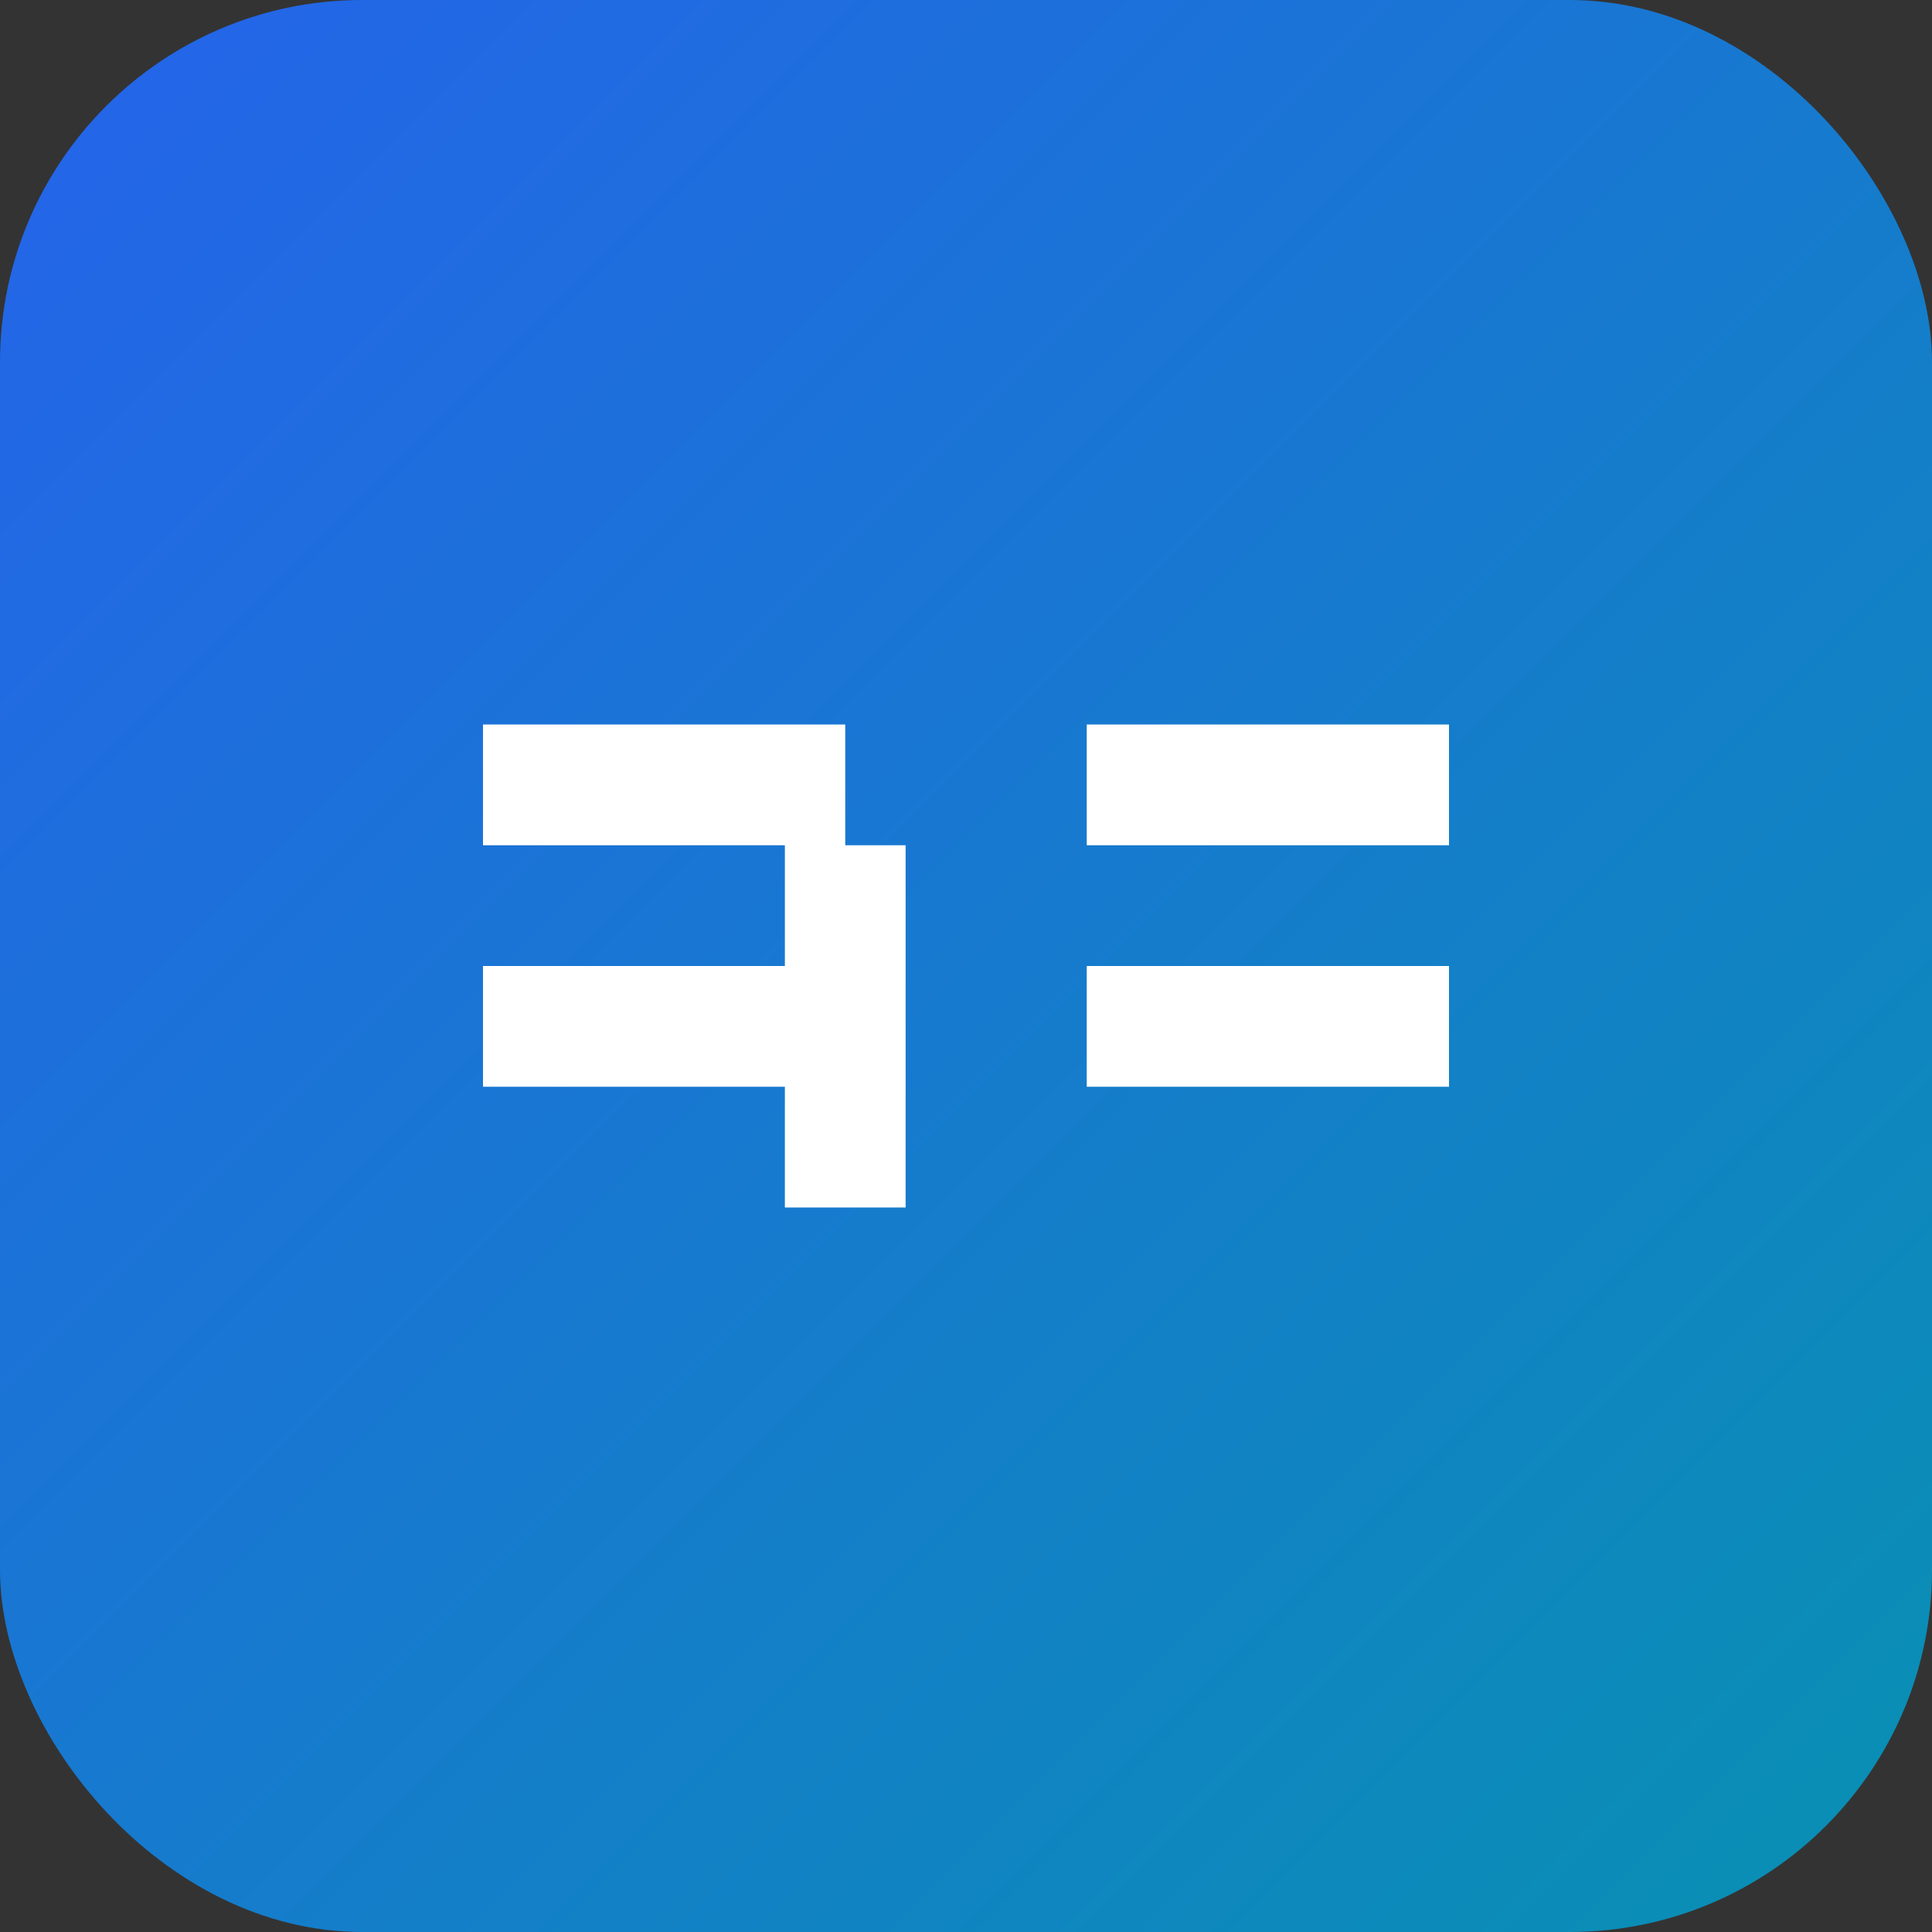
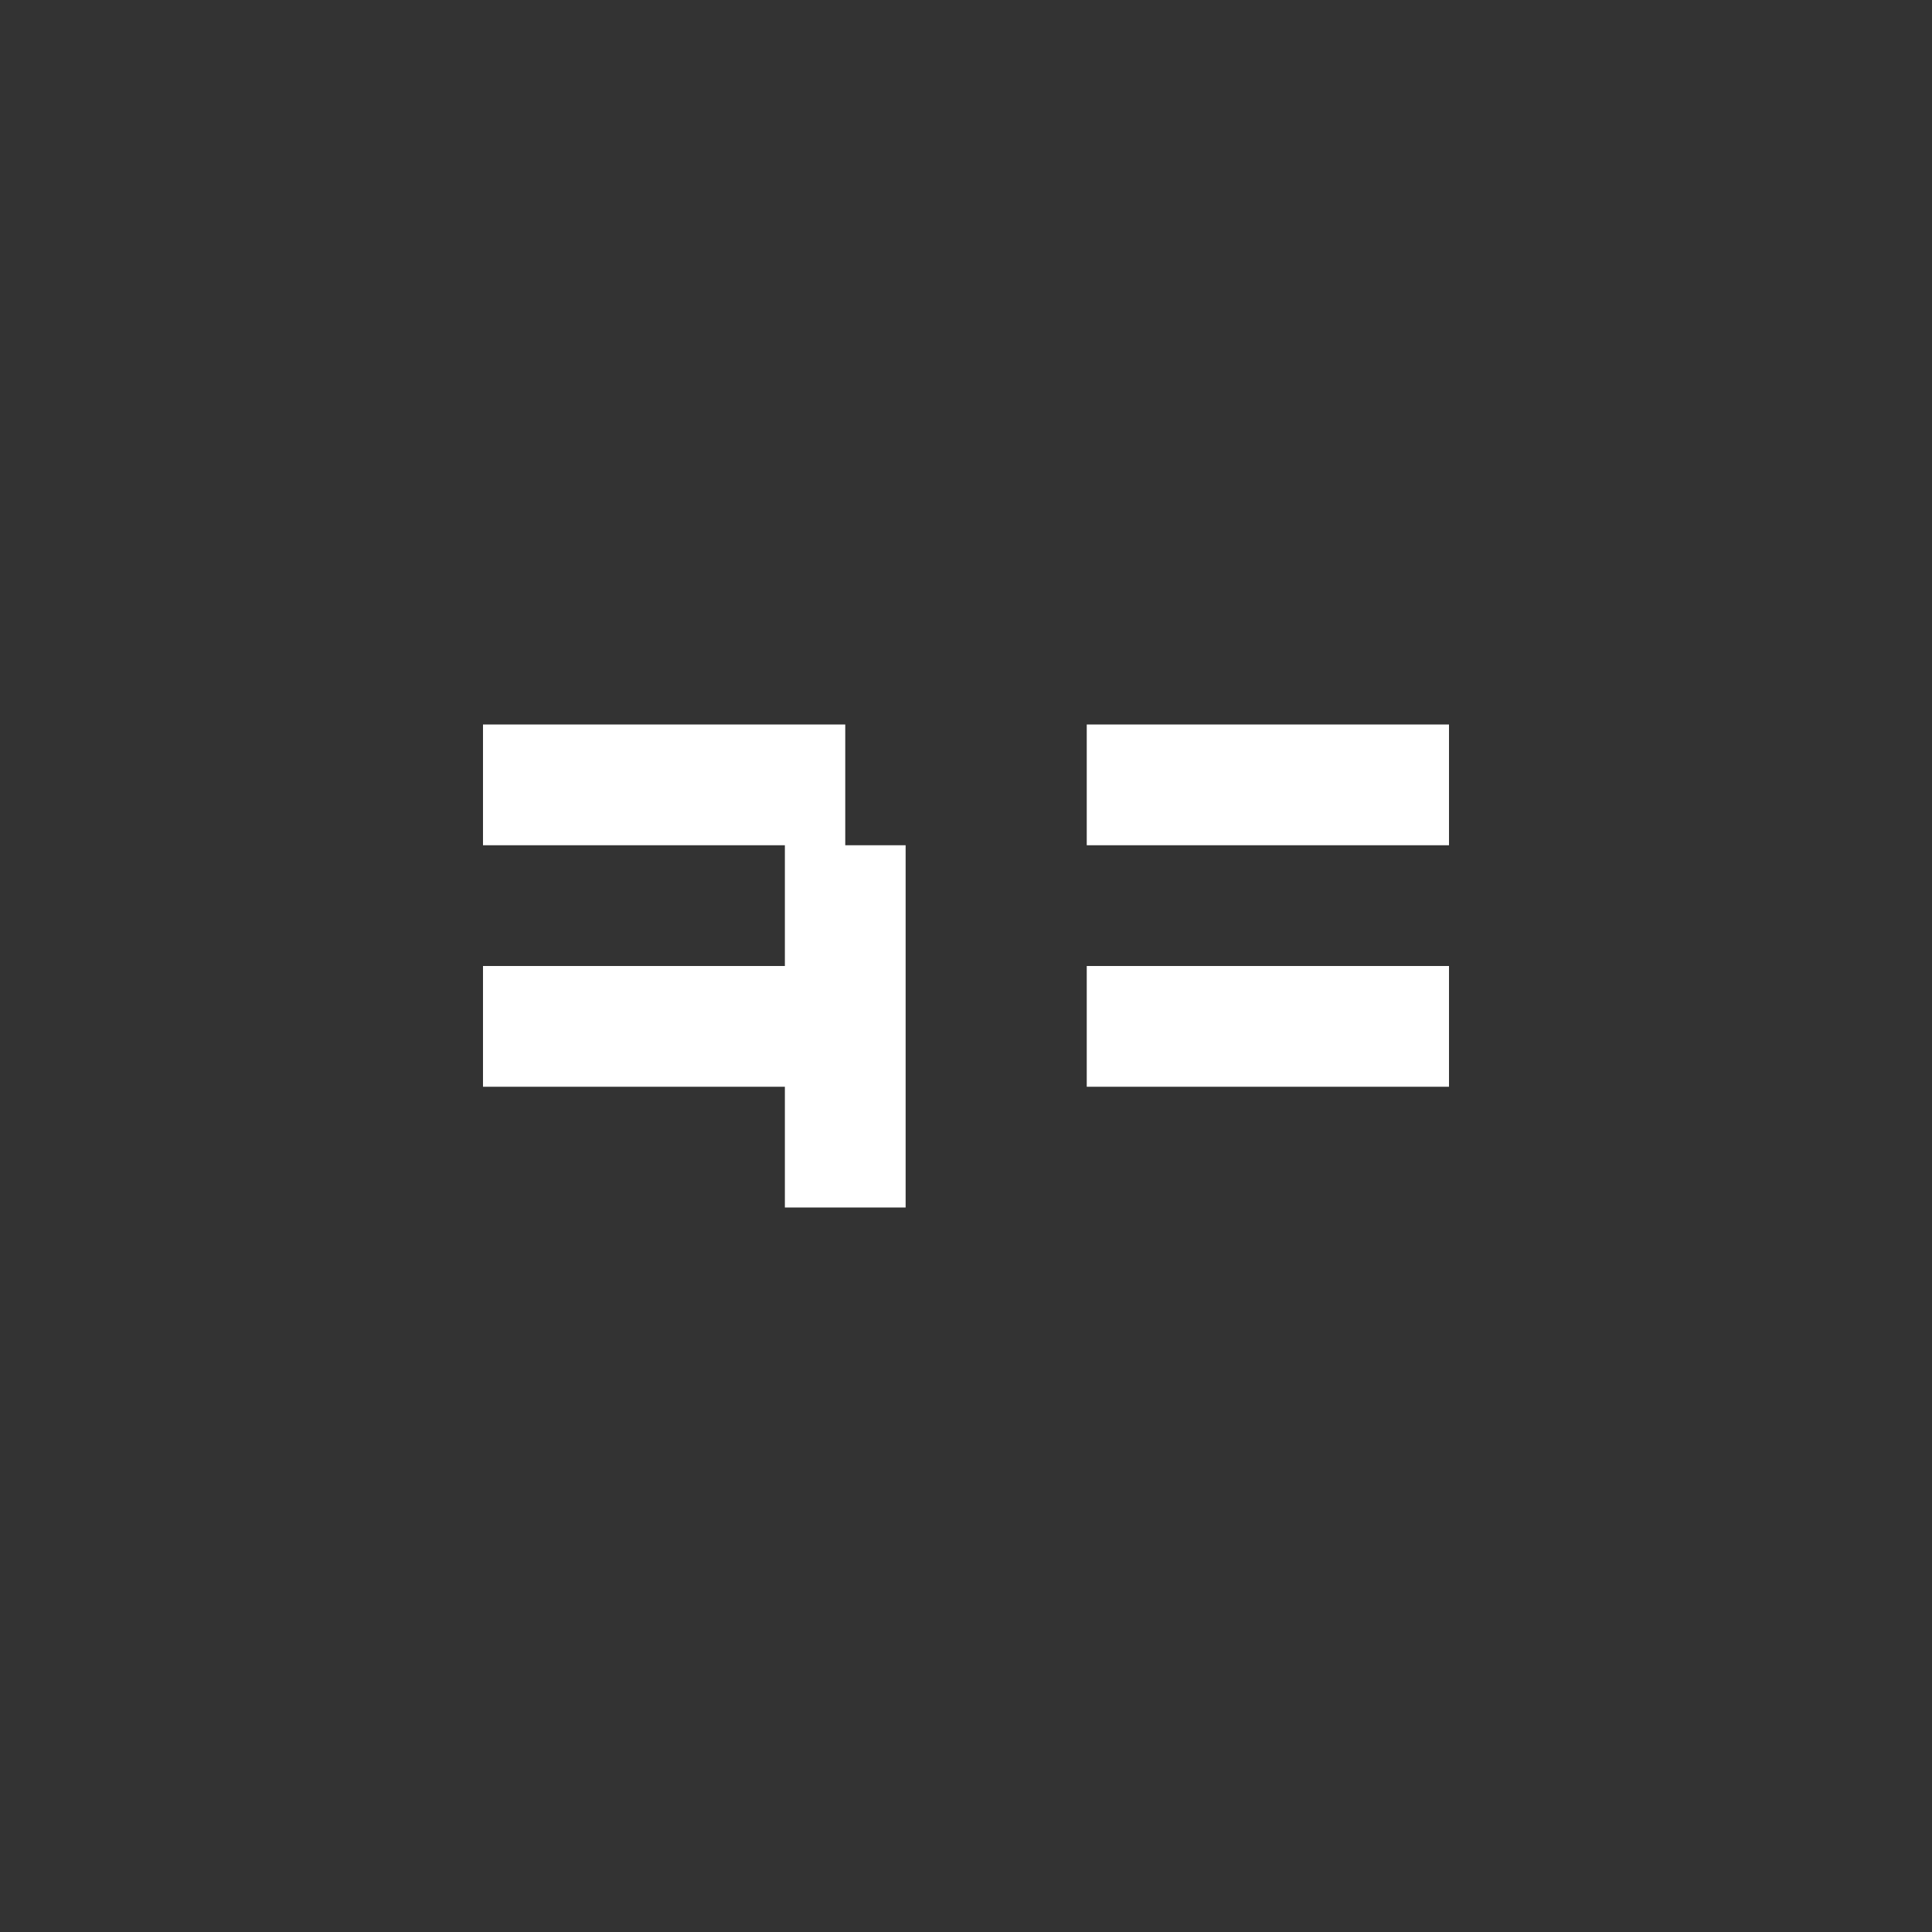
<svg xmlns="http://www.w3.org/2000/svg" width="32" height="32" viewBox="0 0 32 32" fill="none">
  <rect x="0" y="0" width="32" height="32" fill="#333333" stroke="none" />
-   <rect width="32" height="32" rx="6" fill="url(#gradient)" />
-   <path d="M8 12h6v2H8v-2zm0 4h6v2H8v-2zm10-4h6v2h-6v-2zm0 4h6v2h-6v-2zm-5-2h2v6h-2v-6z" fill="white" />
+   <path d="M8 12h6v2H8v-2zm0 4h6v2H8v-2m10-4h6v2h-6v-2zm0 4h6v2h-6v-2zm-5-2h2v6h-2v-6z" fill="white" />
  <defs>
    <linearGradient id="gradient" x1="0%" y1="0%" x2="100%" y2="100%">
      <stop offset="0%" style="stop-color:#2563eb" />
      <stop offset="100%" style="stop-color:#0891b2" />
    </linearGradient>
  </defs>
</svg>